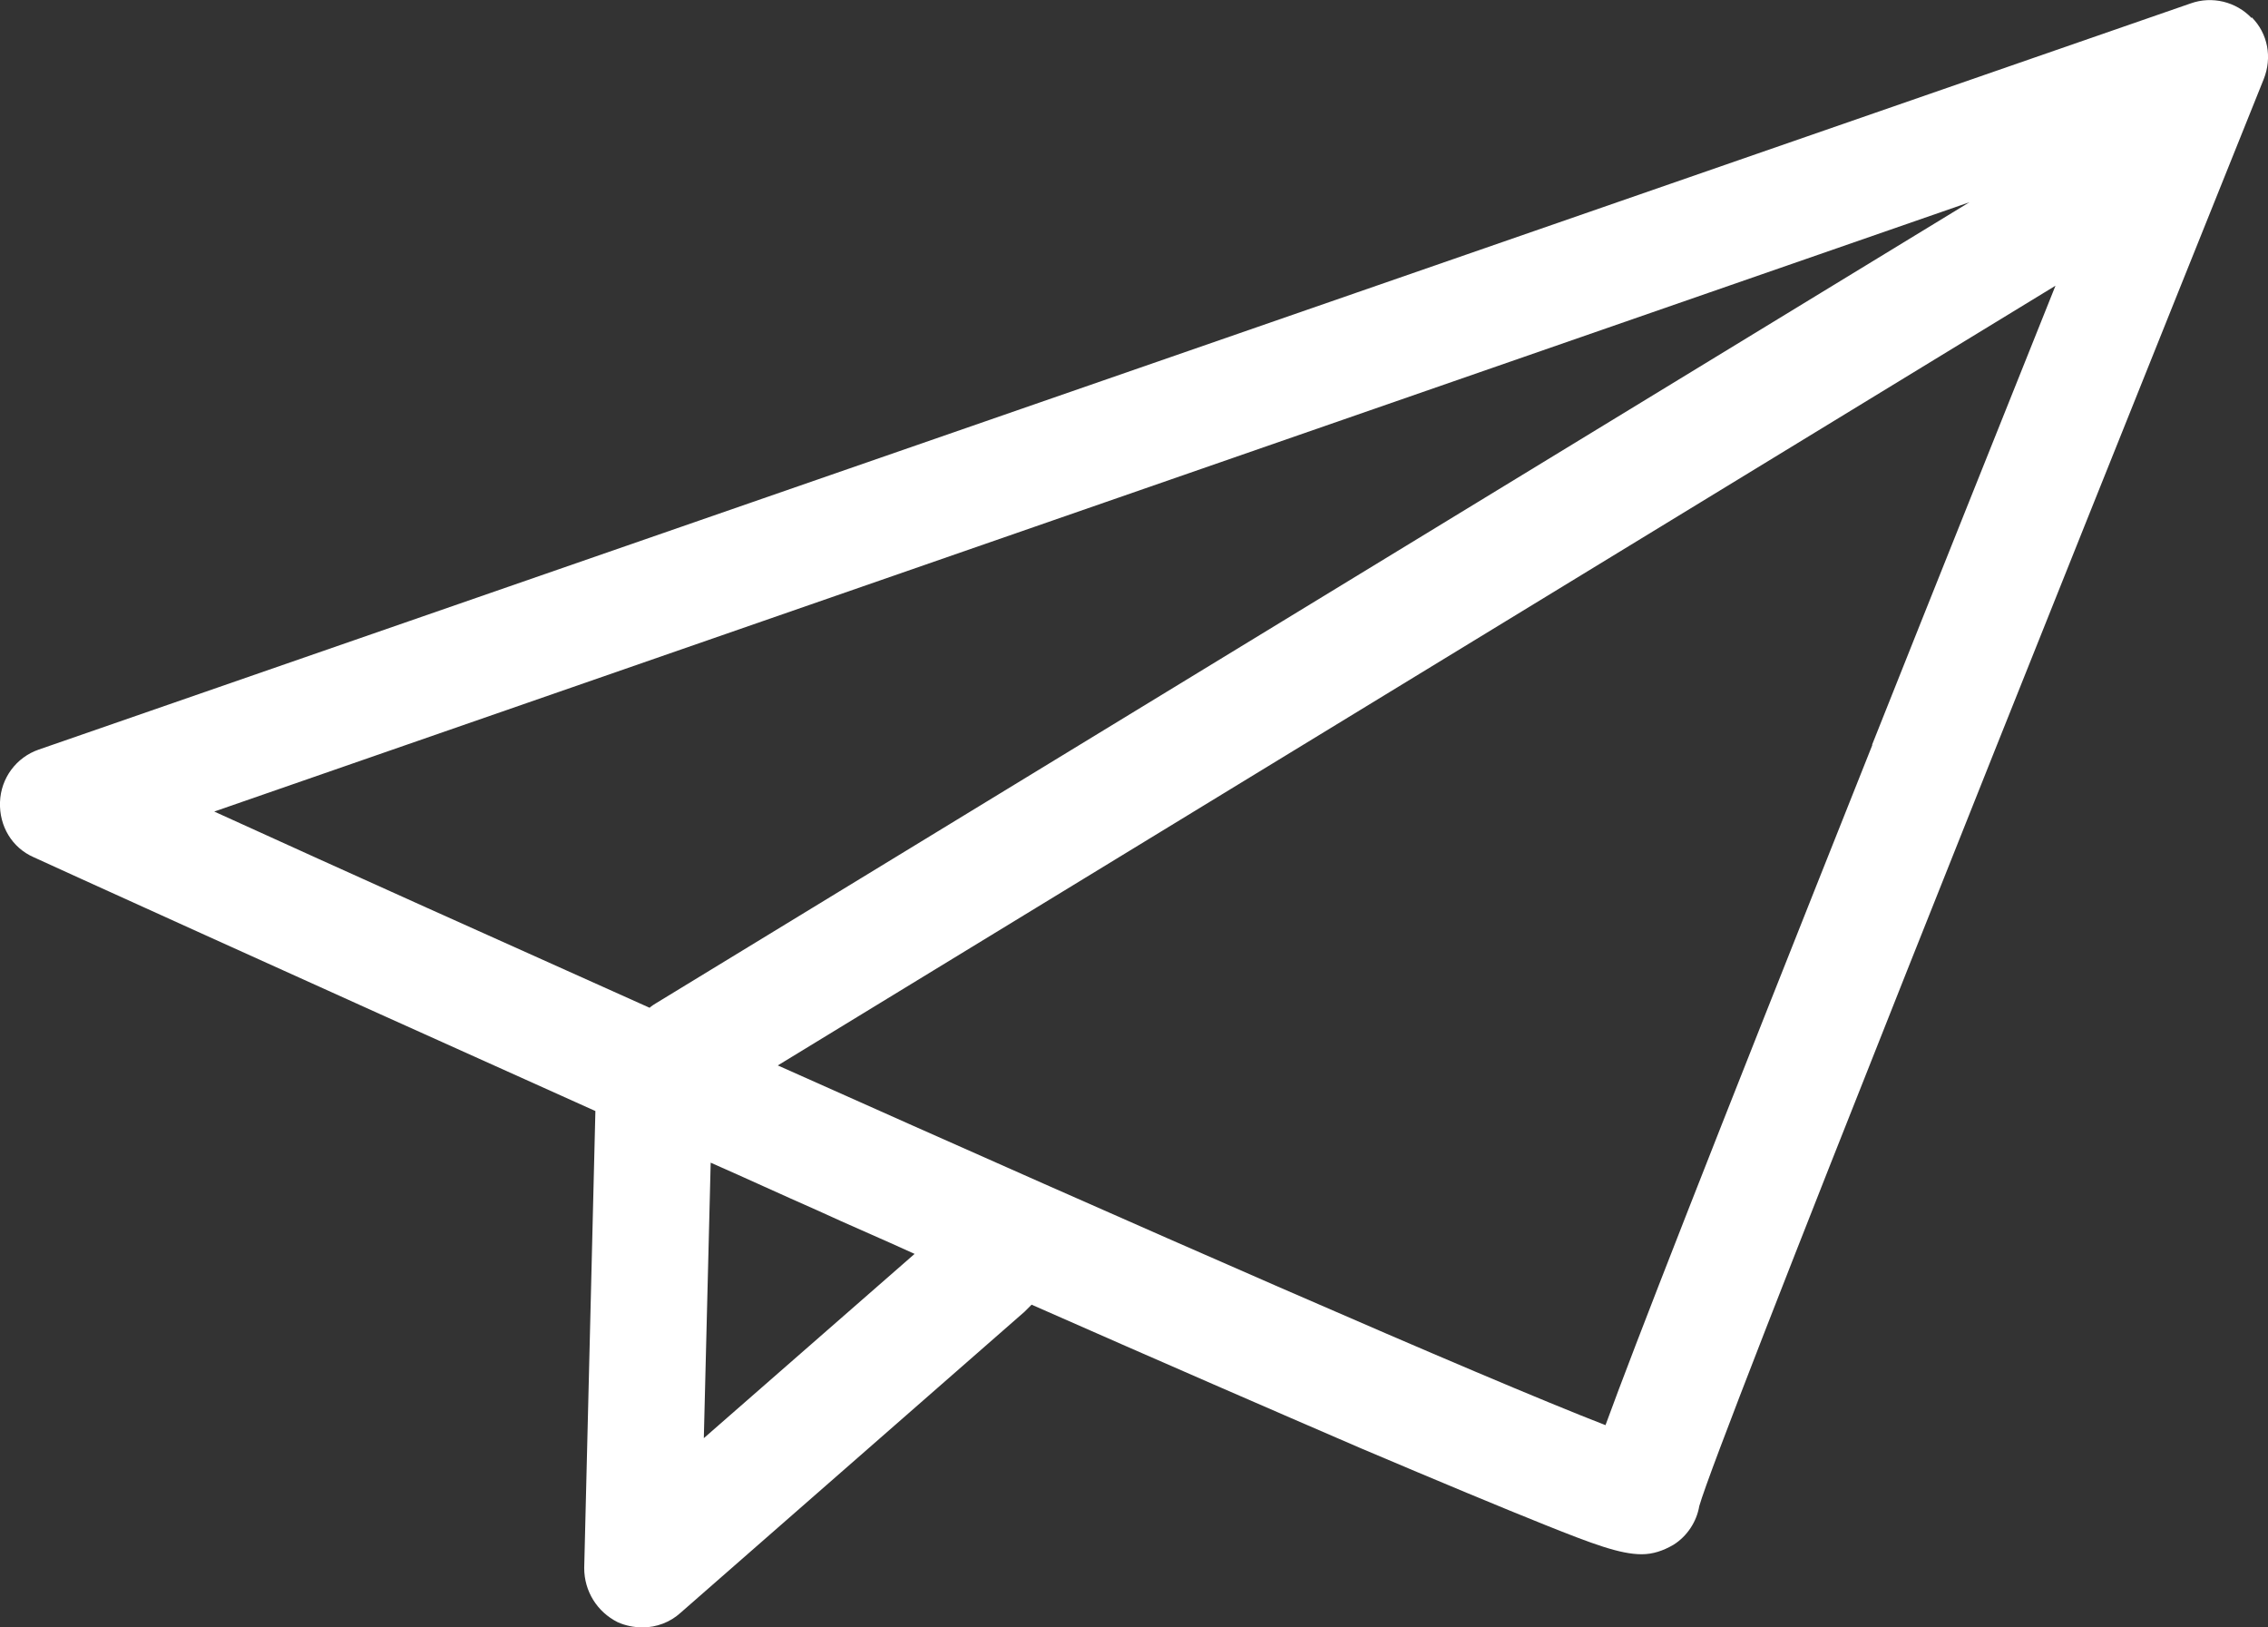
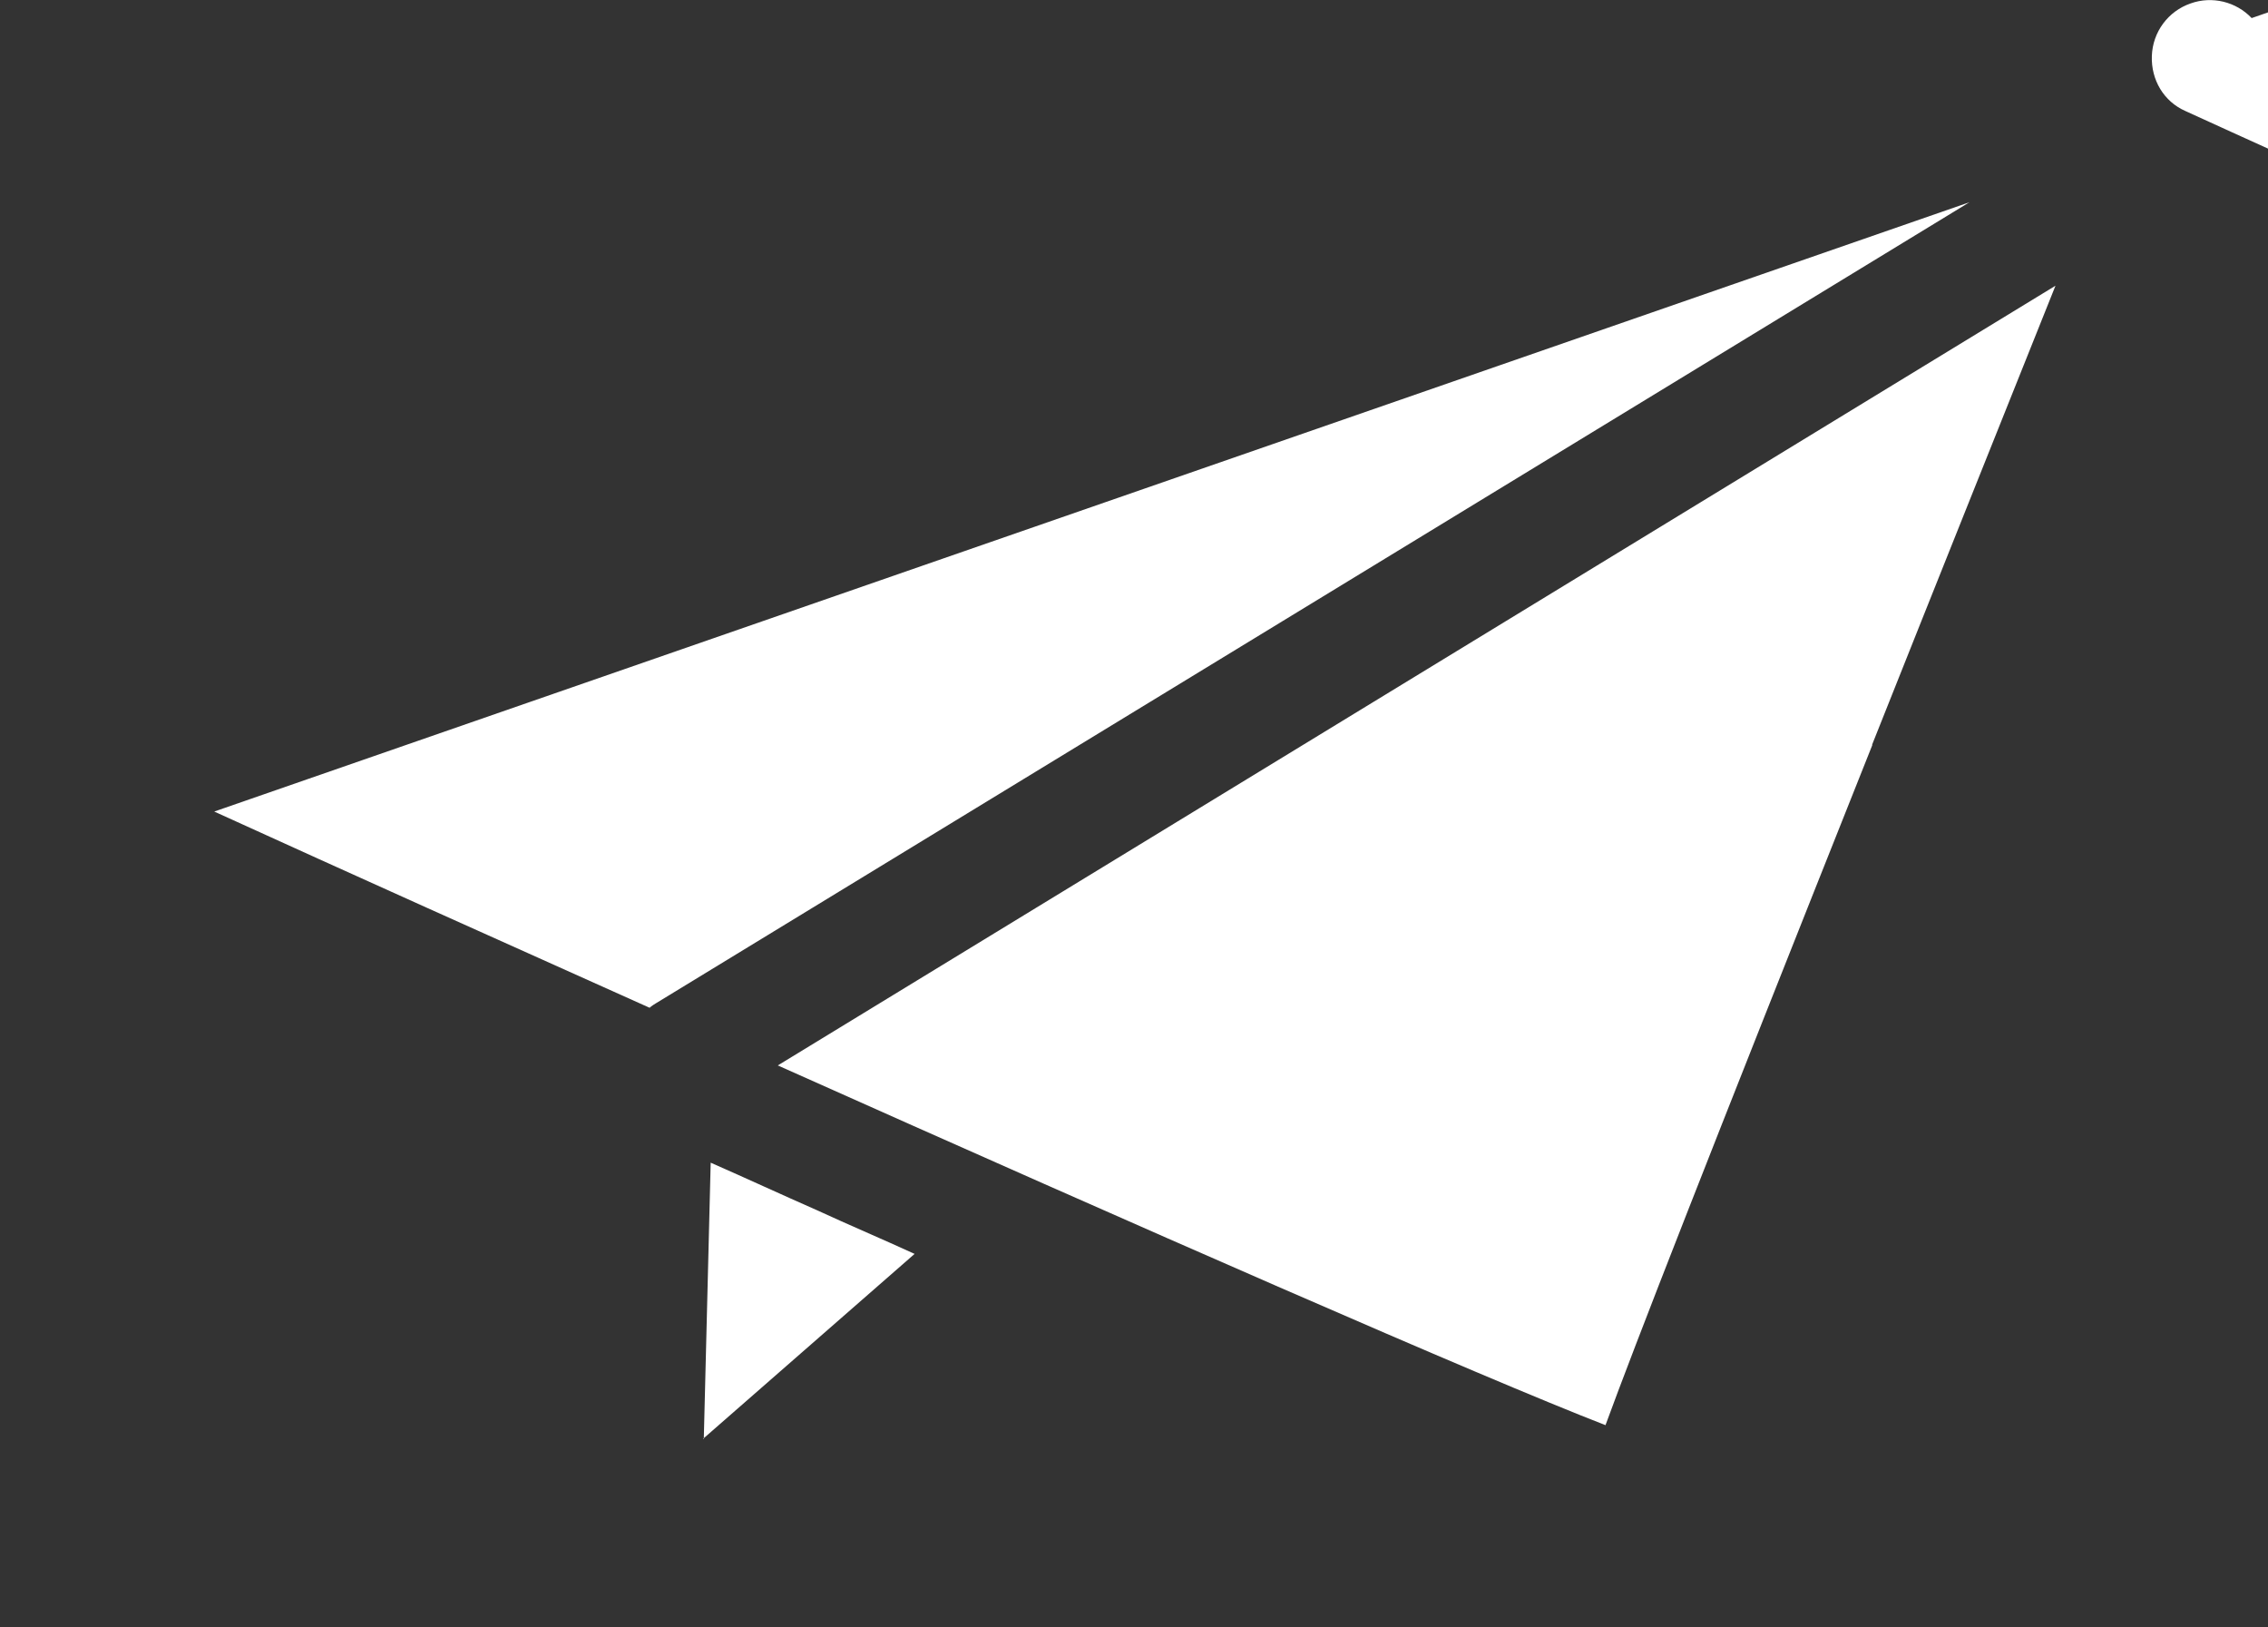
<svg xmlns="http://www.w3.org/2000/svg" id="_レイヤー_2" viewBox="0 0 26.36 18.91">
  <rect x="0" y="0" width="26.36" height="18.91" fill="#333333" stroke="none" />
  <defs>
    <style>.cls-1{fill:#fff;}</style>
  </defs>
  <g id="menu">
-     <path class="cls-1" d="M26.17.21c-.18-.19-.46-.26-.71-.17L.45,8.71c-.26.09-.44.33-.45.61-.01.28.14.53.39.64.04.02,3.01,1.37,6.53,2.95l-.13,5.31c0,.27.15.51.39.63.09.04.19.06.29.06.16,0,.32-.06.44-.17l4-3.5s.05-.05.08-.08c1.52.67,2.81,1.23,3.83,1.67.92.39,1.64.69,2.14.89.55.22.87.34,1.12.34.13,0,.25-.04.37-.11.16-.1.27-.27.3-.45.22-.77,4.04-10.31,6.56-16.58.1-.25.05-.53-.14-.72ZM22.89,2.35L7.62,11.66s-.05.03-.07.05c-1.74-.78-3.48-1.56-5.06-2.28L22.89,2.35ZM8.18,16.72l.08-3.21c.41.18.82.37,1.23.55.39.18.77.34,1.14.51l-2.46,2.15ZM21.76,8.66c-1.94,4.87-2.76,6.97-3.1,7.9-1.42-.55-5.39-2.29-9.62-4.18L23.89,3.32c-.6,1.5-1.37,3.42-2.13,5.33Z" />
+     <path class="cls-1" d="M26.17.21c-.18-.19-.46-.26-.71-.17c-.26.09-.44.33-.45.61-.01.28.14.53.39.64.04.02,3.01,1.37,6.53,2.95l-.13,5.31c0,.27.15.51.39.63.09.04.19.06.29.06.16,0,.32-.06.44-.17l4-3.5s.05-.05.08-.08c1.52.67,2.81,1.23,3.83,1.67.92.39,1.64.69,2.14.89.55.22.87.34,1.12.34.13,0,.25-.04.37-.11.16-.1.27-.27.3-.45.22-.77,4.04-10.31,6.56-16.58.1-.25.05-.53-.14-.72ZM22.89,2.35L7.62,11.66s-.05.03-.07.05c-1.74-.78-3.48-1.56-5.06-2.28L22.89,2.35ZM8.18,16.72l.08-3.21c.41.18.82.37,1.23.55.39.18.77.34,1.14.51l-2.46,2.15ZM21.76,8.66c-1.94,4.87-2.76,6.97-3.1,7.9-1.42-.55-5.39-2.29-9.62-4.18L23.89,3.32c-.6,1.5-1.37,3.42-2.13,5.33Z" />
  </g>
</svg>